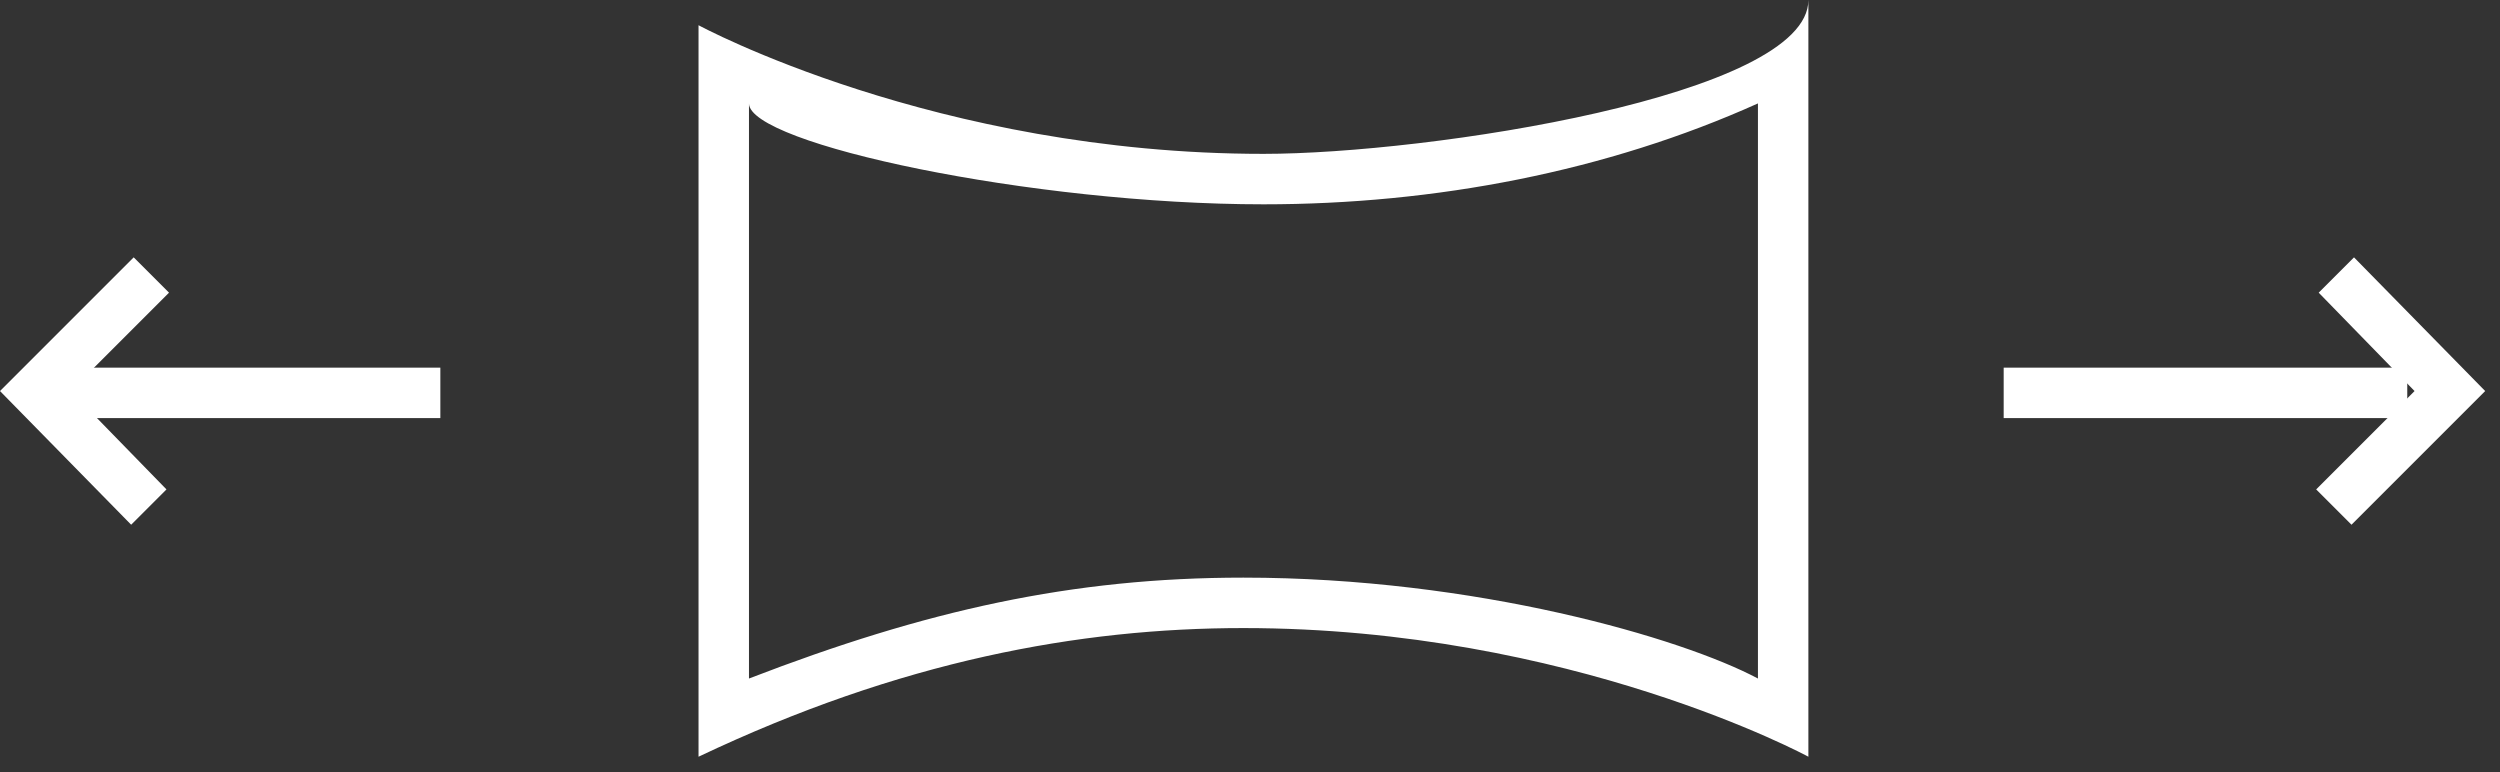
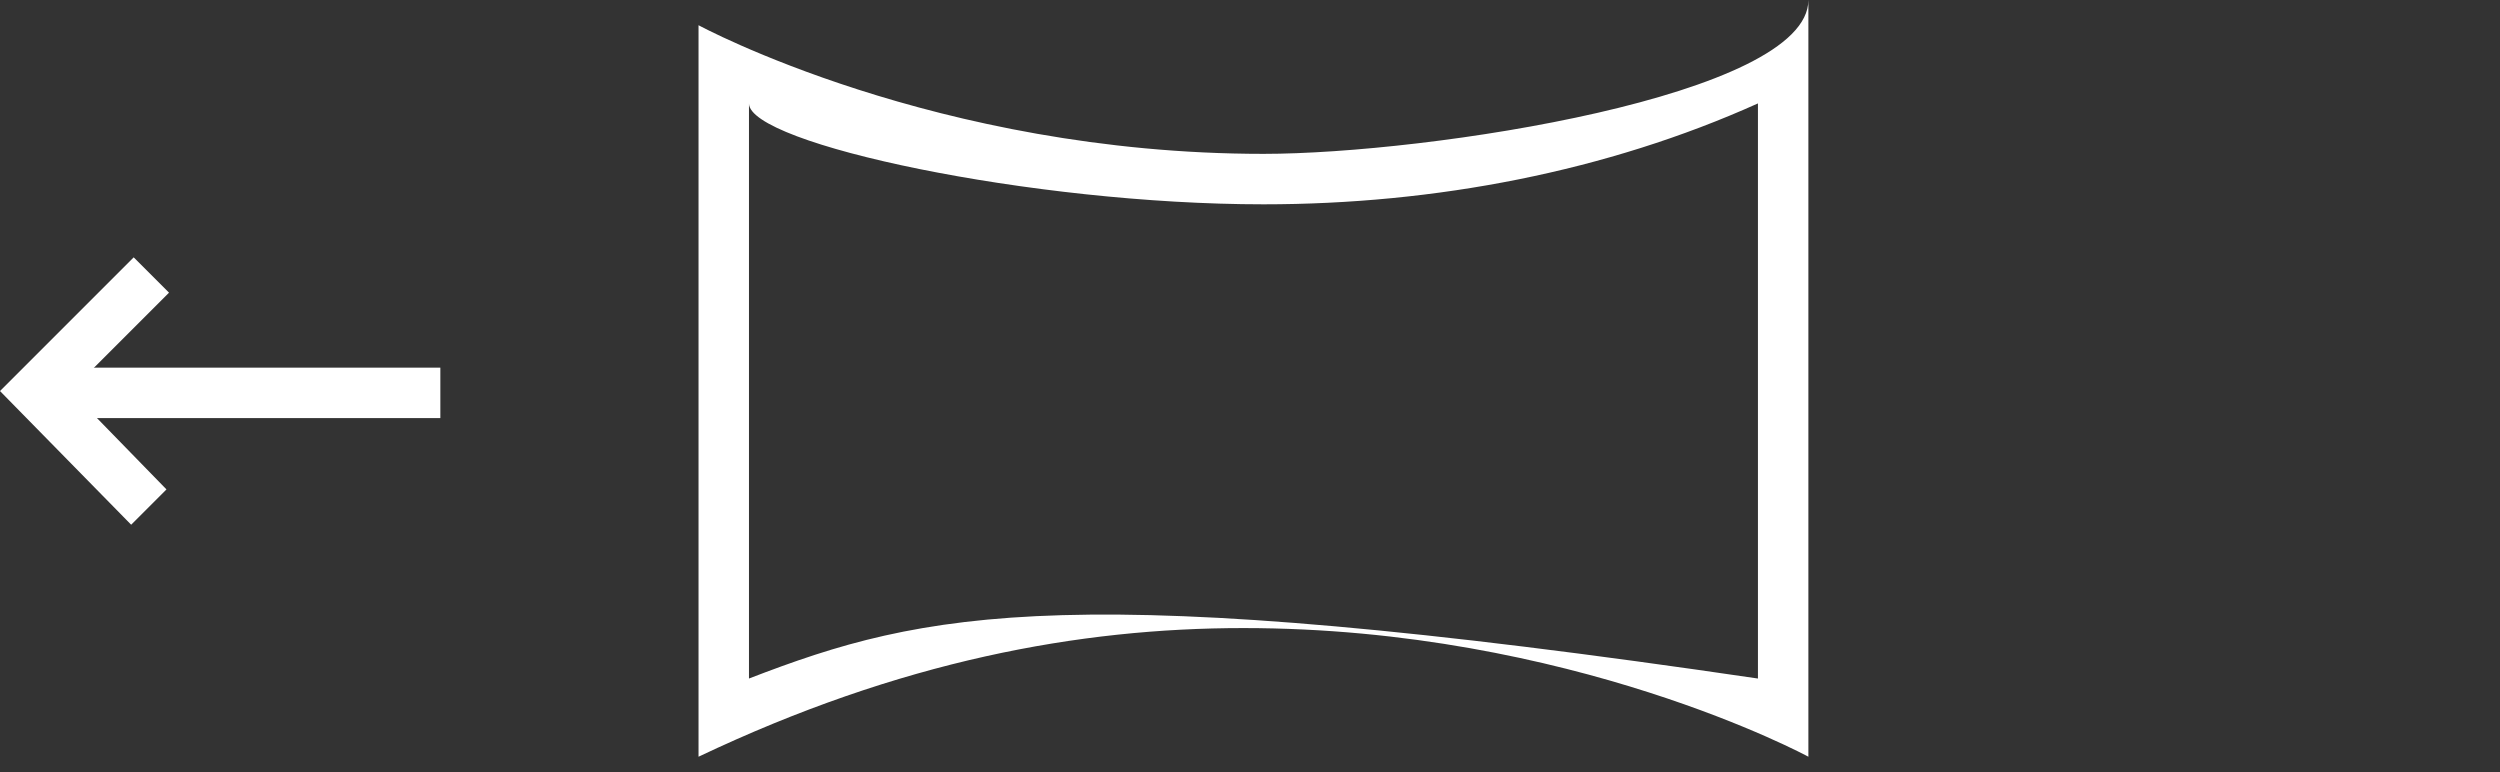
<svg xmlns="http://www.w3.org/2000/svg" width="136px" height="42px" viewBox="0 0 136 42" version="1.1">
  <rect x="0" y="0" width="136" height="42" fill="#333333" stroke="none" />
  <title>noun_76425_cc</title>
  <desc>Created with Sketch.</desc>
  <defs />
  <g id="Welcome" stroke="none" stroke-width="1" fill="none" fill-rule="evenodd">
    <g id="Home" transform="translate(-1104, -883)" fill="#FFFFFF">
      <g id="noun_76425_cc" transform="translate(1104, 883)">
        <g id="Group">
-           <path d="M40.744,5.626 C40.744,7.821 56.113,11.115 68.737,11.115 C78.068,11.115 87.399,9.331 95.632,5.626 L95.632,12.35 L95.632,30.188 L95.632,36.912 C91.515,34.716 80.263,31.423 67.639,31.423 C58.308,31.423 50.35,33.207 40.744,36.912 L40.744,30.188 L40.744,12.35 L40.744,5.489 L40.744,5.626 Z M98.376,0 C98.376,5.214 77.656,8.37 68.737,8.37 C50.899,8.37 38,1.372 38,1.372 L38,12.35 L38,30.188 L38,41.166 C48.977,35.951 58.72,34.167 67.639,34.167 C85.478,34.167 98.376,41.166 98.376,41.166 L98.376,30.188 L98.376,12.35 L98.376,1.372 L98.376,0 Z" id="Shape" />
-           <polygon id="Shape" points="127.921 28.545 126 26.624 131.352 21.273 126.137 15.921 128.058 14 135.194 21.273" />
-           <rect id="Rectangle-path" x="109" y="20" width="21.955" height="2.744" />
+           <path d="M40.744,5.626 C40.744,7.821 56.113,11.115 68.737,11.115 C78.068,11.115 87.399,9.331 95.632,5.626 L95.632,12.35 L95.632,30.188 L95.632,36.912 C58.308,31.423 50.35,33.207 40.744,36.912 L40.744,30.188 L40.744,12.35 L40.744,5.489 L40.744,5.626 Z M98.376,0 C98.376,5.214 77.656,8.37 68.737,8.37 C50.899,8.37 38,1.372 38,1.372 L38,12.35 L38,30.188 L38,41.166 C48.977,35.951 58.72,34.167 67.639,34.167 C85.478,34.167 98.376,41.166 98.376,41.166 L98.376,30.188 L98.376,12.35 L98.376,1.372 L98.376,0 Z" id="Shape" />
          <polygon id="Shape" points="7.135 28.545 0 21.273 7.273 14 9.194 15.921 3.842 21.273 9.056 26.624" />
          <rect id="Rectangle-path" x="2" y="20" width="21.955" height="2.744" />
        </g>
      </g>
    </g>
  </g>
</svg>